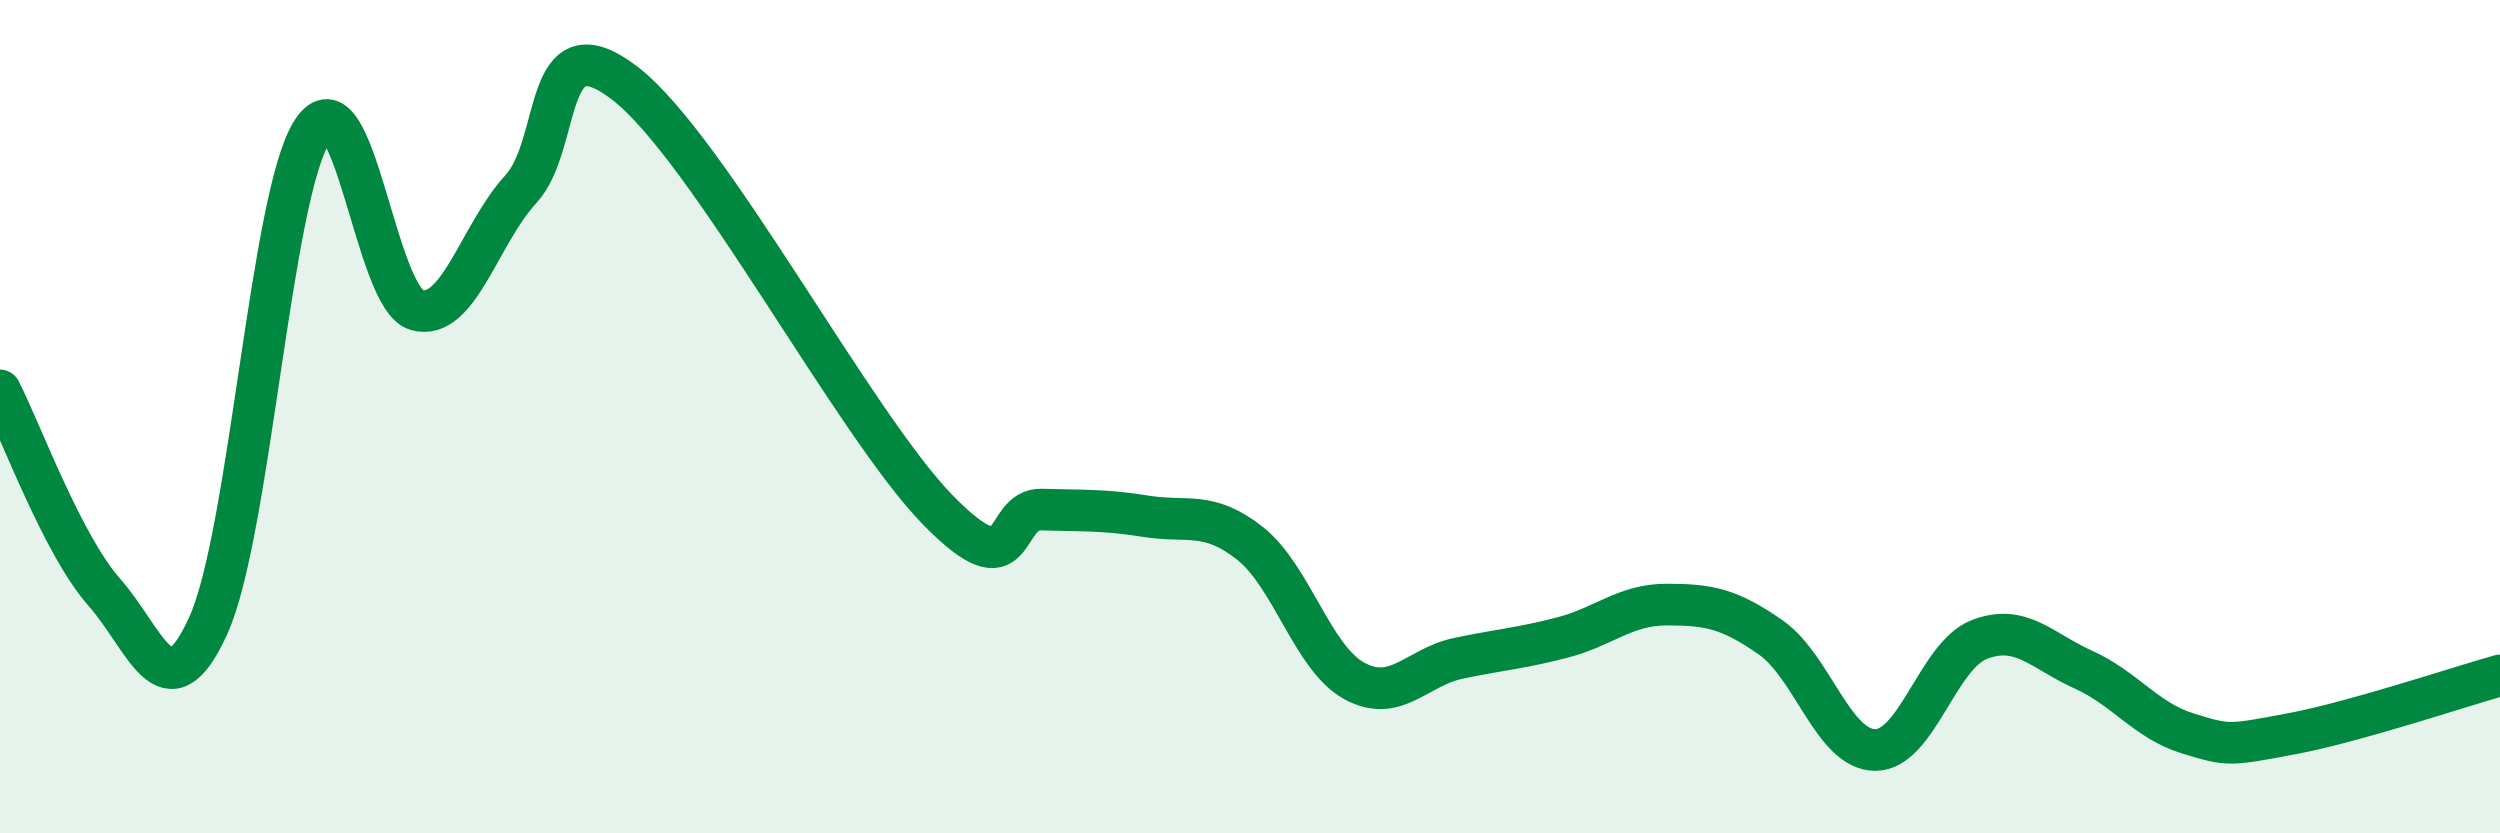
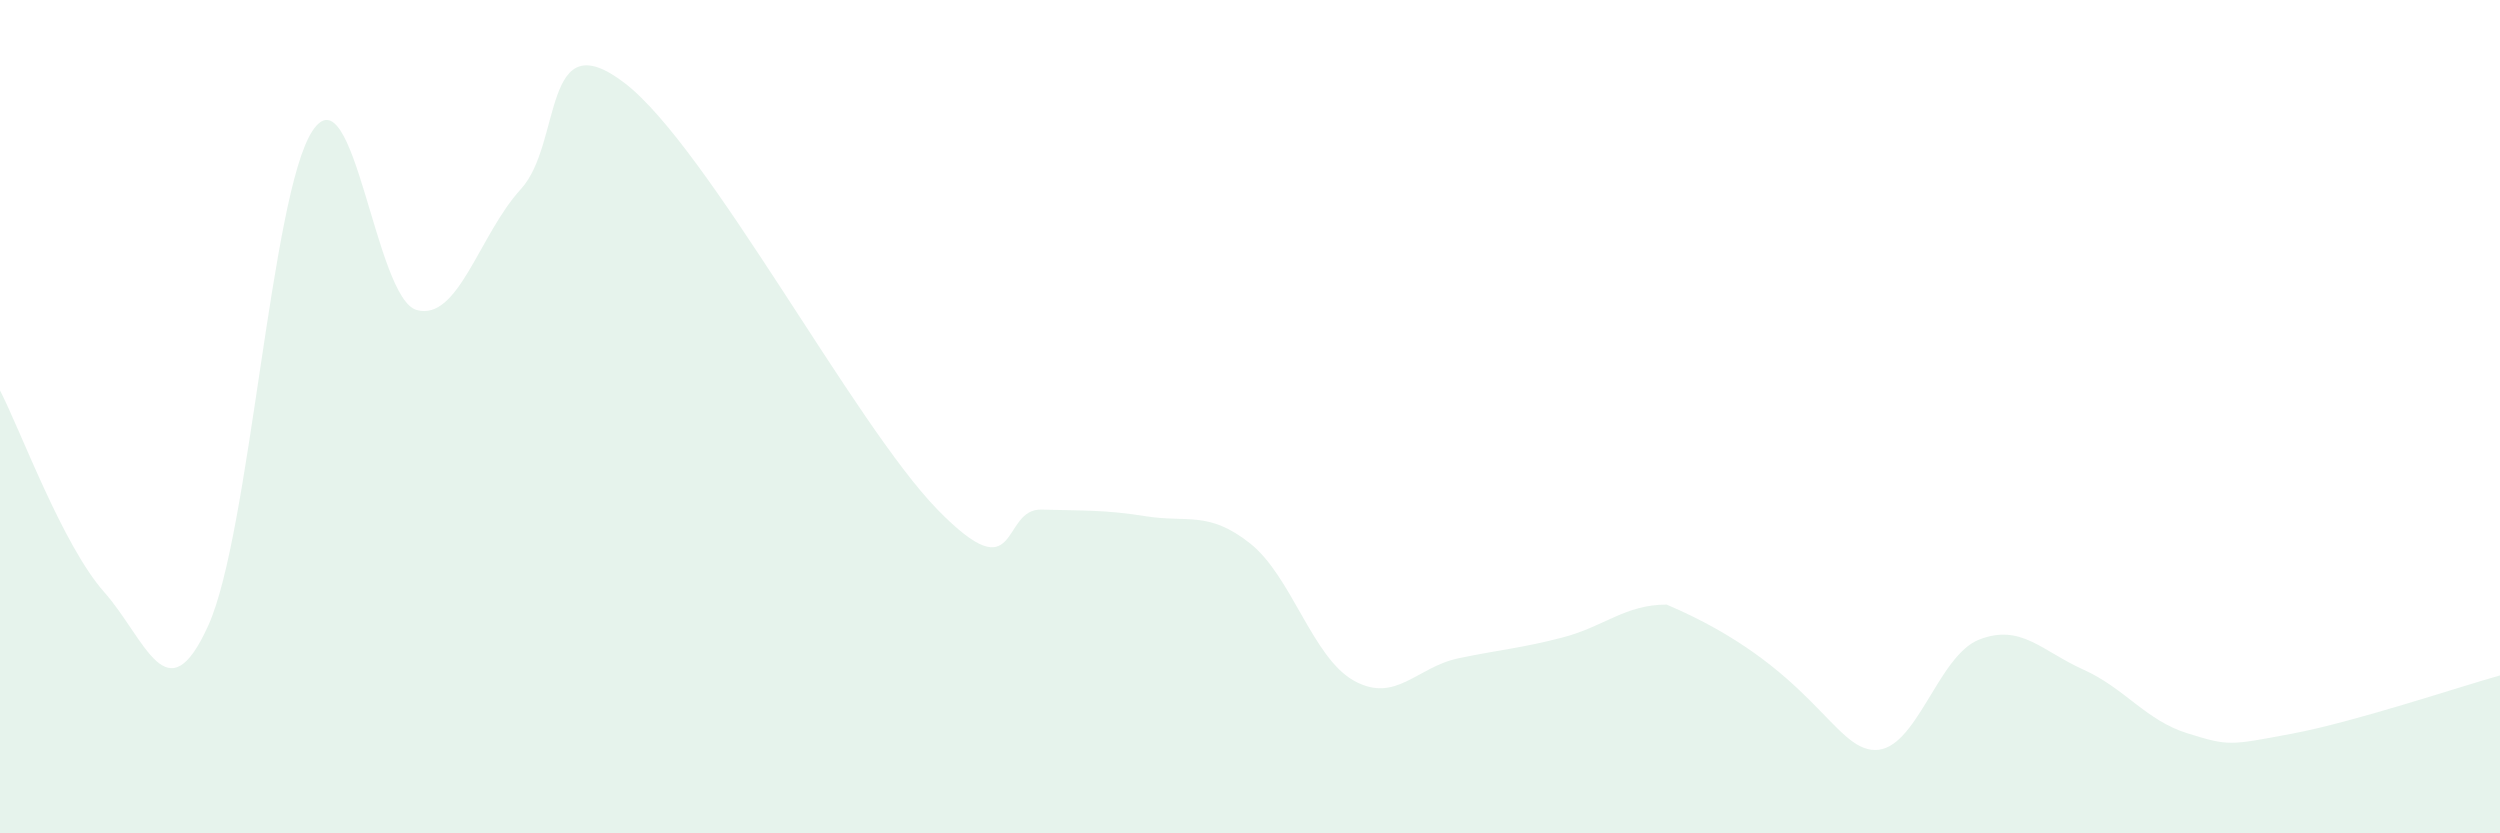
<svg xmlns="http://www.w3.org/2000/svg" width="60" height="20" viewBox="0 0 60 20">
-   <path d="M 0,9.37 C 0.5,10.34 1.5,13.08 2.5,14.21 C 3.5,15.34 4,17.22 5,15.01 C 6,12.8 6.5,4.65 7.5,3.14 C 8.5,1.63 9,7.16 10,7.44 C 11,7.72 11.5,5.63 12.5,4.54 C 13.5,3.45 13,0.46 15,2 C 17,3.54 20.5,10.18 22.5,12.23 C 24.5,14.28 24,12.2 25,12.23 C 26,12.26 26.5,12.23 27.5,12.39 C 28.5,12.55 29,12.25 30,13.04 C 31,13.83 31.5,15.79 32.5,16.34 C 33.5,16.89 34,16.01 35,15.8 C 36,15.59 36.5,15.56 37.5,15.3 C 38.5,15.04 39,14.51 40,14.51 C 41,14.51 41.5,14.6 42.5,15.3 C 43.5,16 44,17.99 45,18 C 46,18.01 46.5,15.74 47.5,15.35 C 48.5,14.96 49,15.62 50,16.07 C 51,16.52 51.5,17.29 52.5,17.6 C 53.5,17.91 53.5,17.89 55,17.61 C 56.5,17.33 59,16.49 60,16.21L60 20L0 20Z" fill="#008740" opacity="0.1" stroke-linecap="round" stroke-linejoin="round" />
-   <path d="M 0,9.37 C 0.5,10.34 1.5,13.08 2.5,14.21 C 3.5,15.34 4,17.22 5,15.01 C 6,12.8 6.5,4.65 7.5,3.14 C 8.5,1.63 9,7.16 10,7.44 C 11,7.72 11.5,5.63 12.5,4.54 C 13.5,3.45 13,0.46 15,2 C 17,3.54 20.5,10.18 22.5,12.23 C 24.5,14.28 24,12.2 25,12.23 C 26,12.26 26.5,12.23 27.5,12.39 C 28.5,12.55 29,12.25 30,13.04 C 31,13.83 31.5,15.79 32.5,16.34 C 33.5,16.89 34,16.01 35,15.8 C 36,15.59 36.5,15.56 37.5,15.3 C 38.5,15.04 39,14.51 40,14.51 C 41,14.51 41.5,14.6 42.5,15.3 C 43.5,16 44,17.99 45,18 C 46,18.01 46.5,15.74 47.5,15.35 C 48.5,14.96 49,15.62 50,16.07 C 51,16.52 51.5,17.29 52.5,17.6 C 53.5,17.91 53.5,17.89 55,17.61 C 56.5,17.33 59,16.49 60,16.21" stroke="#008740" stroke-width="1" fill="none" stroke-linecap="round" stroke-linejoin="round" />
+   <path d="M 0,9.37 C 0.5,10.34 1.5,13.08 2.5,14.21 C 3.5,15.34 4,17.22 5,15.01 C 6,12.8 6.5,4.65 7.5,3.14 C 8.5,1.63 9,7.16 10,7.44 C 11,7.72 11.5,5.63 12.5,4.54 C 13.5,3.45 13,0.46 15,2 C 17,3.54 20.5,10.18 22.5,12.23 C 24.5,14.28 24,12.2 25,12.23 C 26,12.26 26.5,12.23 27.5,12.39 C 28.5,12.55 29,12.25 30,13.04 C 31,13.83 31.5,15.79 32.5,16.34 C 33.5,16.89 34,16.01 35,15.8 C 36,15.59 36.5,15.56 37.5,15.3 C 38.5,15.04 39,14.51 40,14.51 C 43.5,16 44,17.99 45,18 C 46,18.01 46.5,15.74 47.5,15.35 C 48.5,14.96 49,15.62 50,16.07 C 51,16.52 51.5,17.29 52.5,17.6 C 53.5,17.91 53.5,17.89 55,17.61 C 56.5,17.33 59,16.49 60,16.21L60 20L0 20Z" fill="#008740" opacity="0.1" stroke-linecap="round" stroke-linejoin="round" />
</svg>